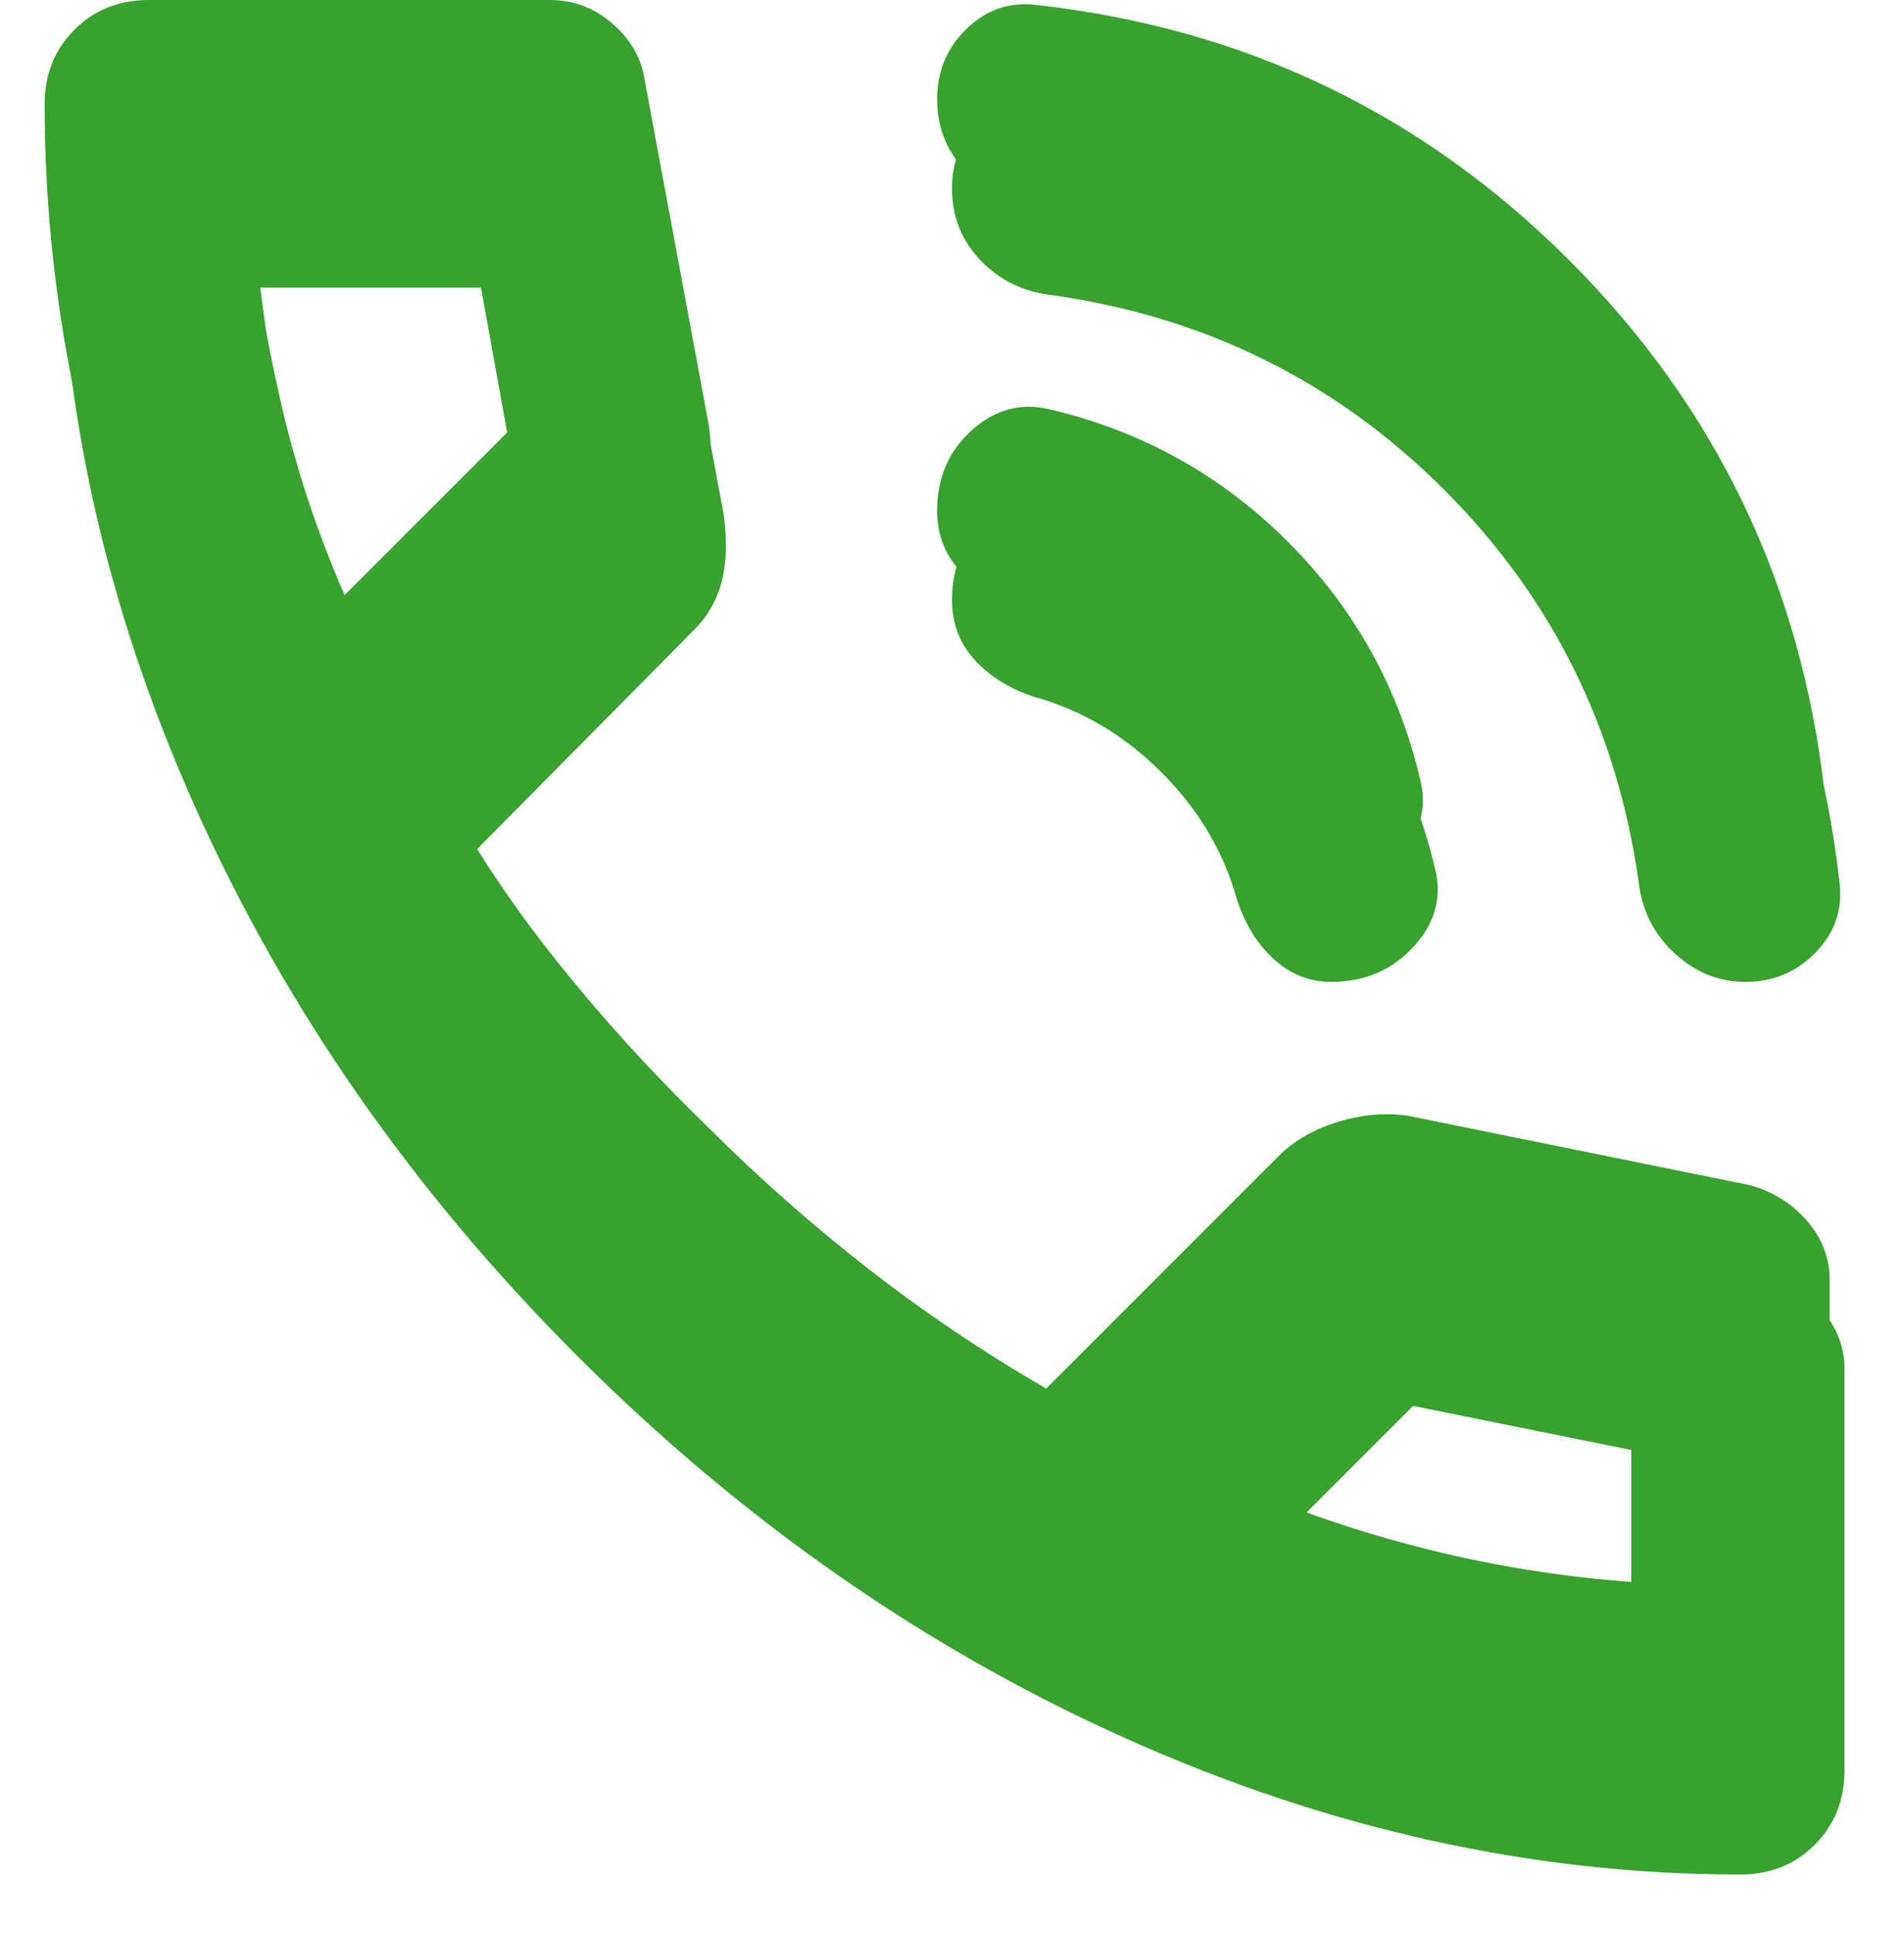
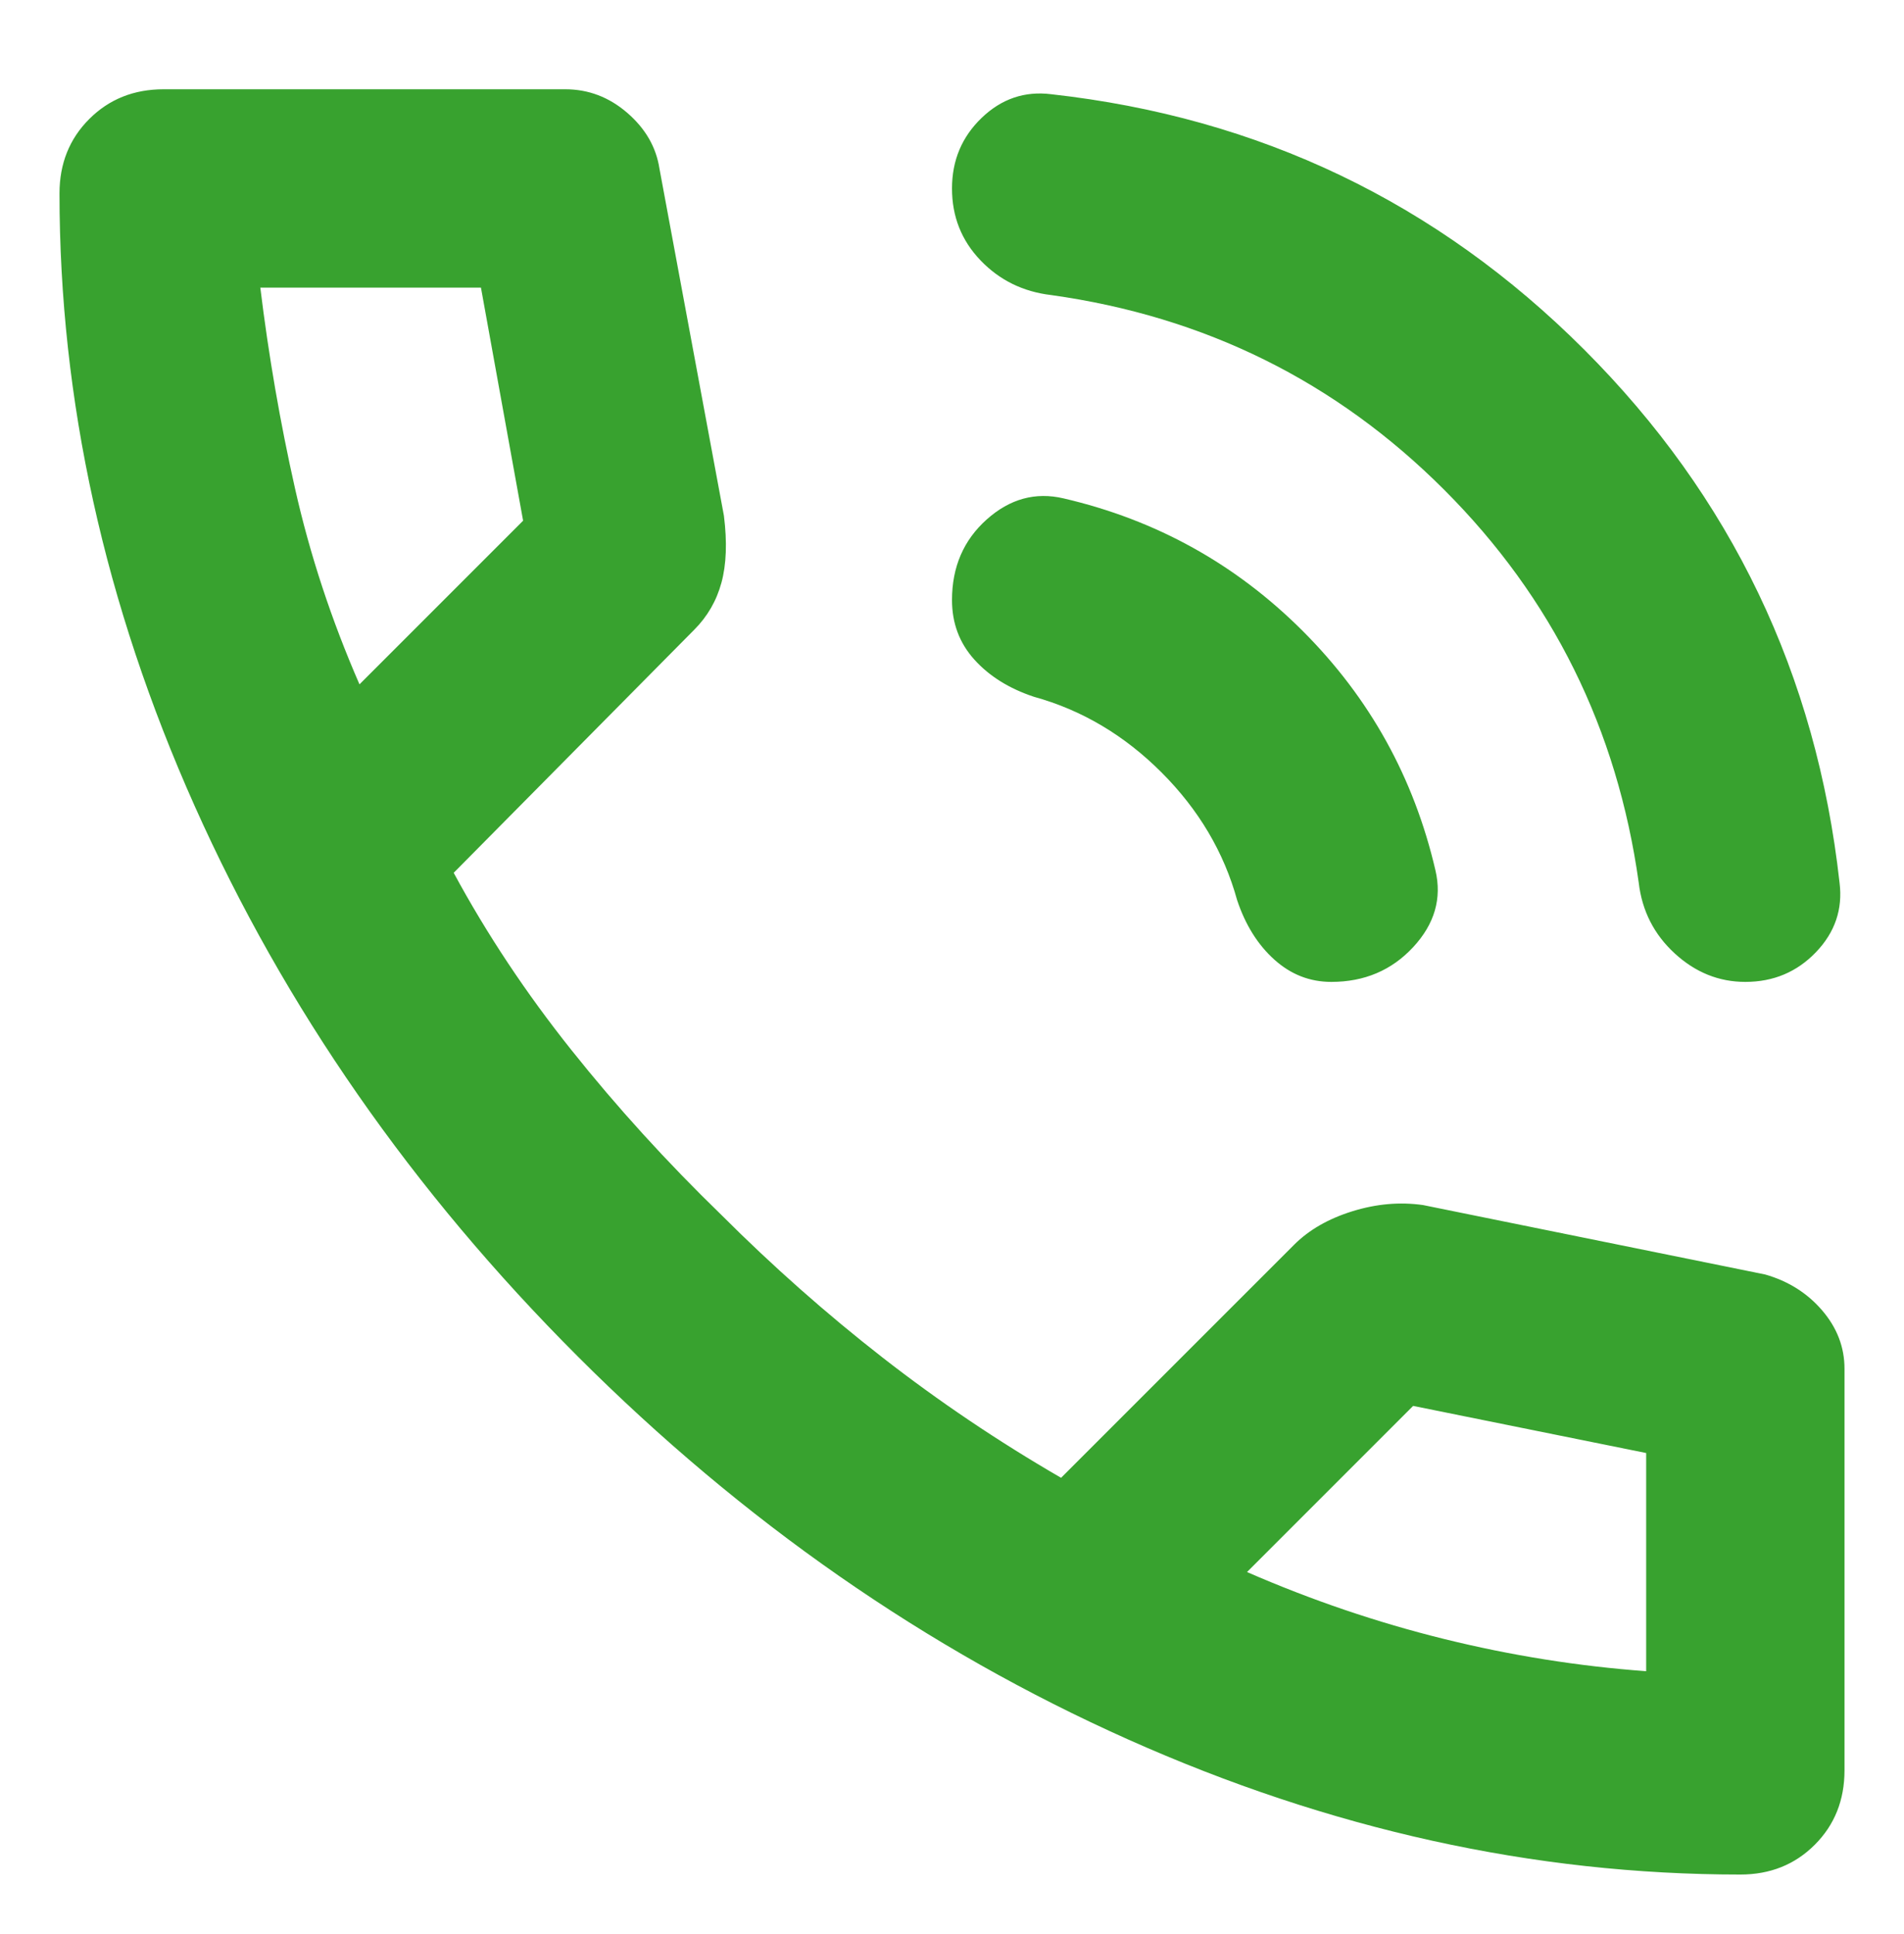
<svg xmlns="http://www.w3.org/2000/svg" width="128" height="130" viewBox="0 0 128 130" fill="none">
  <g filter="url(#filter0_d_13_2476)">
    <path d="M116.333 60C114.556 60 112.972 59.361 111.583 58.083C110.194 56.806 109.389 55.222 109.167 53.333C107.722 43 103.361 34.194 96.083 26.917C88.806 19.639 80 15.278 69.667 13.833C67.778 13.611 66.194 12.833 64.917 11.5C63.639 10.167 63 8.556 63 6.667C63 4.778 63.667 3.194 65 1.917C66.333 0.639 67.889 0.111 69.667 0.333C83.667 1.889 95.611 7.611 105.5 17.5C115.389 27.389 121.111 39.333 122.667 53.333C122.889 55.111 122.361 56.667 121.083 58C119.806 59.333 118.222 60 116.333 60ZM88.5 60C87.055 60 85.778 59.5 84.667 58.5C83.556 57.5 82.722 56.167 82.167 54.5C81.278 51.278 79.583 48.417 77.083 45.917C74.583 43.417 71.722 41.722 68.5 40.833C66.833 40.278 65.5 39.444 64.5 38.333C63.5 37.222 63 35.889 63 34.333C63 32.111 63.778 30.306 65.333 28.917C66.889 27.528 68.611 27.056 70.5 27.5C76.722 28.944 82.083 31.917 86.583 36.417C91.083 40.917 94.055 46.278 95.5 52.5C95.944 54.389 95.444 56.111 94 57.667C92.556 59.222 90.722 60 88.5 60ZM116 120C102.111 120 88.389 116.972 74.833 110.917C61.278 104.861 48.944 96.278 37.833 85.167C26.722 74.056 18.139 61.722 12.083 48.167C6.028 34.611 3 20.889 3 7C3 5 3.667 3.333 5 2C6.333 0.667 8 0 10 0H37C38.556 0 39.944 0.528 41.167 1.583C42.389 2.639 43.111 3.889 43.333 5.333L47.667 28.667C47.889 30.444 47.833 31.944 47.5 33.167C47.167 34.389 46.556 35.444 45.667 36.333L29.5 52.667C31.722 56.778 34.361 60.75 37.417 64.583C40.472 68.417 43.833 72.111 47.5 75.667C50.944 79.111 54.556 82.306 58.333 85.25C62.111 88.194 66.111 90.889 70.333 93.333L86 77.667C87 76.667 88.306 75.917 89.917 75.417C91.528 74.917 93.111 74.778 94.667 75L117.667 79.667C119.222 80.111 120.5 80.917 121.5 82.083C122.5 83.25 123 84.556 123 86V113C123 115 122.333 116.667 121 118C119.667 119.333 118 120 116 120ZM23.167 40L34.167 29L31.333 13.333H16.5C17.056 17.889 17.833 22.389 18.833 26.833C19.833 31.278 21.278 35.667 23.167 40ZM82.833 99.667C87.167 101.556 91.583 103.056 96.083 104.167C100.583 105.278 105.111 106 109.667 106.333V91.667L94 88.5L82.833 99.667Z" fill="#38A22F" />
  </g>
-   <path d="M116.333 60C114.556 60 112.972 59.361 111.583 58.083C110.194 56.806 109.389 55.222 109.167 53.333C107.722 43 103.361 34.194 96.083 26.917C88.806 19.639 80 15.278 69.667 13.833C67.778 13.611 66.194 12.833 64.917 11.5C63.639 10.167 63 8.556 63 6.667C63 4.778 63.667 3.194 65 1.917C66.333 0.639 67.889 0.111 69.667 0.333C83.667 1.889 95.611 7.611 105.5 17.5C115.389 27.389 121.111 39.333 122.667 53.333C122.889 55.111 122.361 56.667 121.083 58C119.806 59.333 118.222 60 116.333 60ZM88.5 60C87.055 60 85.778 59.5 84.667 58.5C83.556 57.5 82.722 56.167 82.167 54.5C81.278 51.278 79.583 48.417 77.083 45.917C74.583 43.417 71.722 41.722 68.5 40.833C66.833 40.278 65.5 39.444 64.5 38.333C63.5 37.222 63 35.889 63 34.333C63 32.111 63.778 30.306 65.333 28.917C66.889 27.528 68.611 27.056 70.5 27.5C76.722 28.944 82.083 31.917 86.583 36.417C91.083 40.917 94.055 46.278 95.5 52.5C95.944 54.389 95.444 56.111 94 57.667C92.556 59.222 90.722 60 88.5 60ZM116 120C102.111 120 88.389 116.972 74.833 110.917C61.278 104.861 48.944 96.278 37.833 85.167C26.722 74.056 18.139 61.722 12.083 48.167C6.028 34.611 3 20.889 3 7C3 5 3.667 3.333 5 2C6.333 0.667 8 0 10 0H37C38.556 0 39.944 0.528 41.167 1.583C42.389 2.639 43.111 3.889 43.333 5.333L47.667 28.667C47.889 30.444 47.833 31.944 47.5 33.167C47.167 34.389 46.556 35.444 45.667 36.333L29.5 52.667C31.722 56.778 34.361 60.75 37.417 64.583C40.472 68.417 43.833 72.111 47.5 75.667C50.944 79.111 54.556 82.306 58.333 85.25C62.111 88.194 66.111 90.889 70.333 93.333L86 77.667C87 76.667 88.306 75.917 89.917 75.417C91.528 74.917 93.111 74.778 94.667 75L117.667 79.667C119.222 80.111 120.5 80.917 121.5 82.083C122.5 83.25 123 84.556 123 86V113C123 115 122.333 116.667 121 118C119.667 119.333 118 120 116 120ZM23.167 40L34.167 29L31.333 13.333H16.5C17.056 17.889 17.833 22.389 18.833 26.833C19.833 31.278 21.278 35.667 23.167 40ZM82.833 99.667C87.167 101.556 91.583 103.056 96.083 104.167C100.583 105.278 105.111 106 109.667 106.333V91.667L94 88.5L82.833 99.667Z" fill="#38A22F" />
  <defs>
    <filter id="filter0_d_13_2476" x="0" y="0" width="128" height="130" filterUnits="userSpaceOnUse" color-interpolation-filters="sRGB">
      <feFlood flood-opacity="0" result="BackgroundImageFix" />
      <feColorMatrix in="SourceAlpha" type="matrix" values="0 0 0 0 0 0 0 0 0 0 0 0 0 0 0 0 0 0 127 0" result="hardAlpha" />
      <feOffset dx="1" dy="6" />
      <feGaussianBlur stdDeviation="2" />
      <feColorMatrix type="matrix" values="0 0 0 0 0.22 0 0 0 0 0.635 0 0 0 0 0.184 0 0 0 0.3 0" />
      <feBlend mode="normal" in2="BackgroundImageFix" result="effect1_dropShadow_13_2476" />
      <feBlend mode="normal" in="SourceGraphic" in2="effect1_dropShadow_13_2476" result="shape" />
    </filter>
  </defs>
</svg>